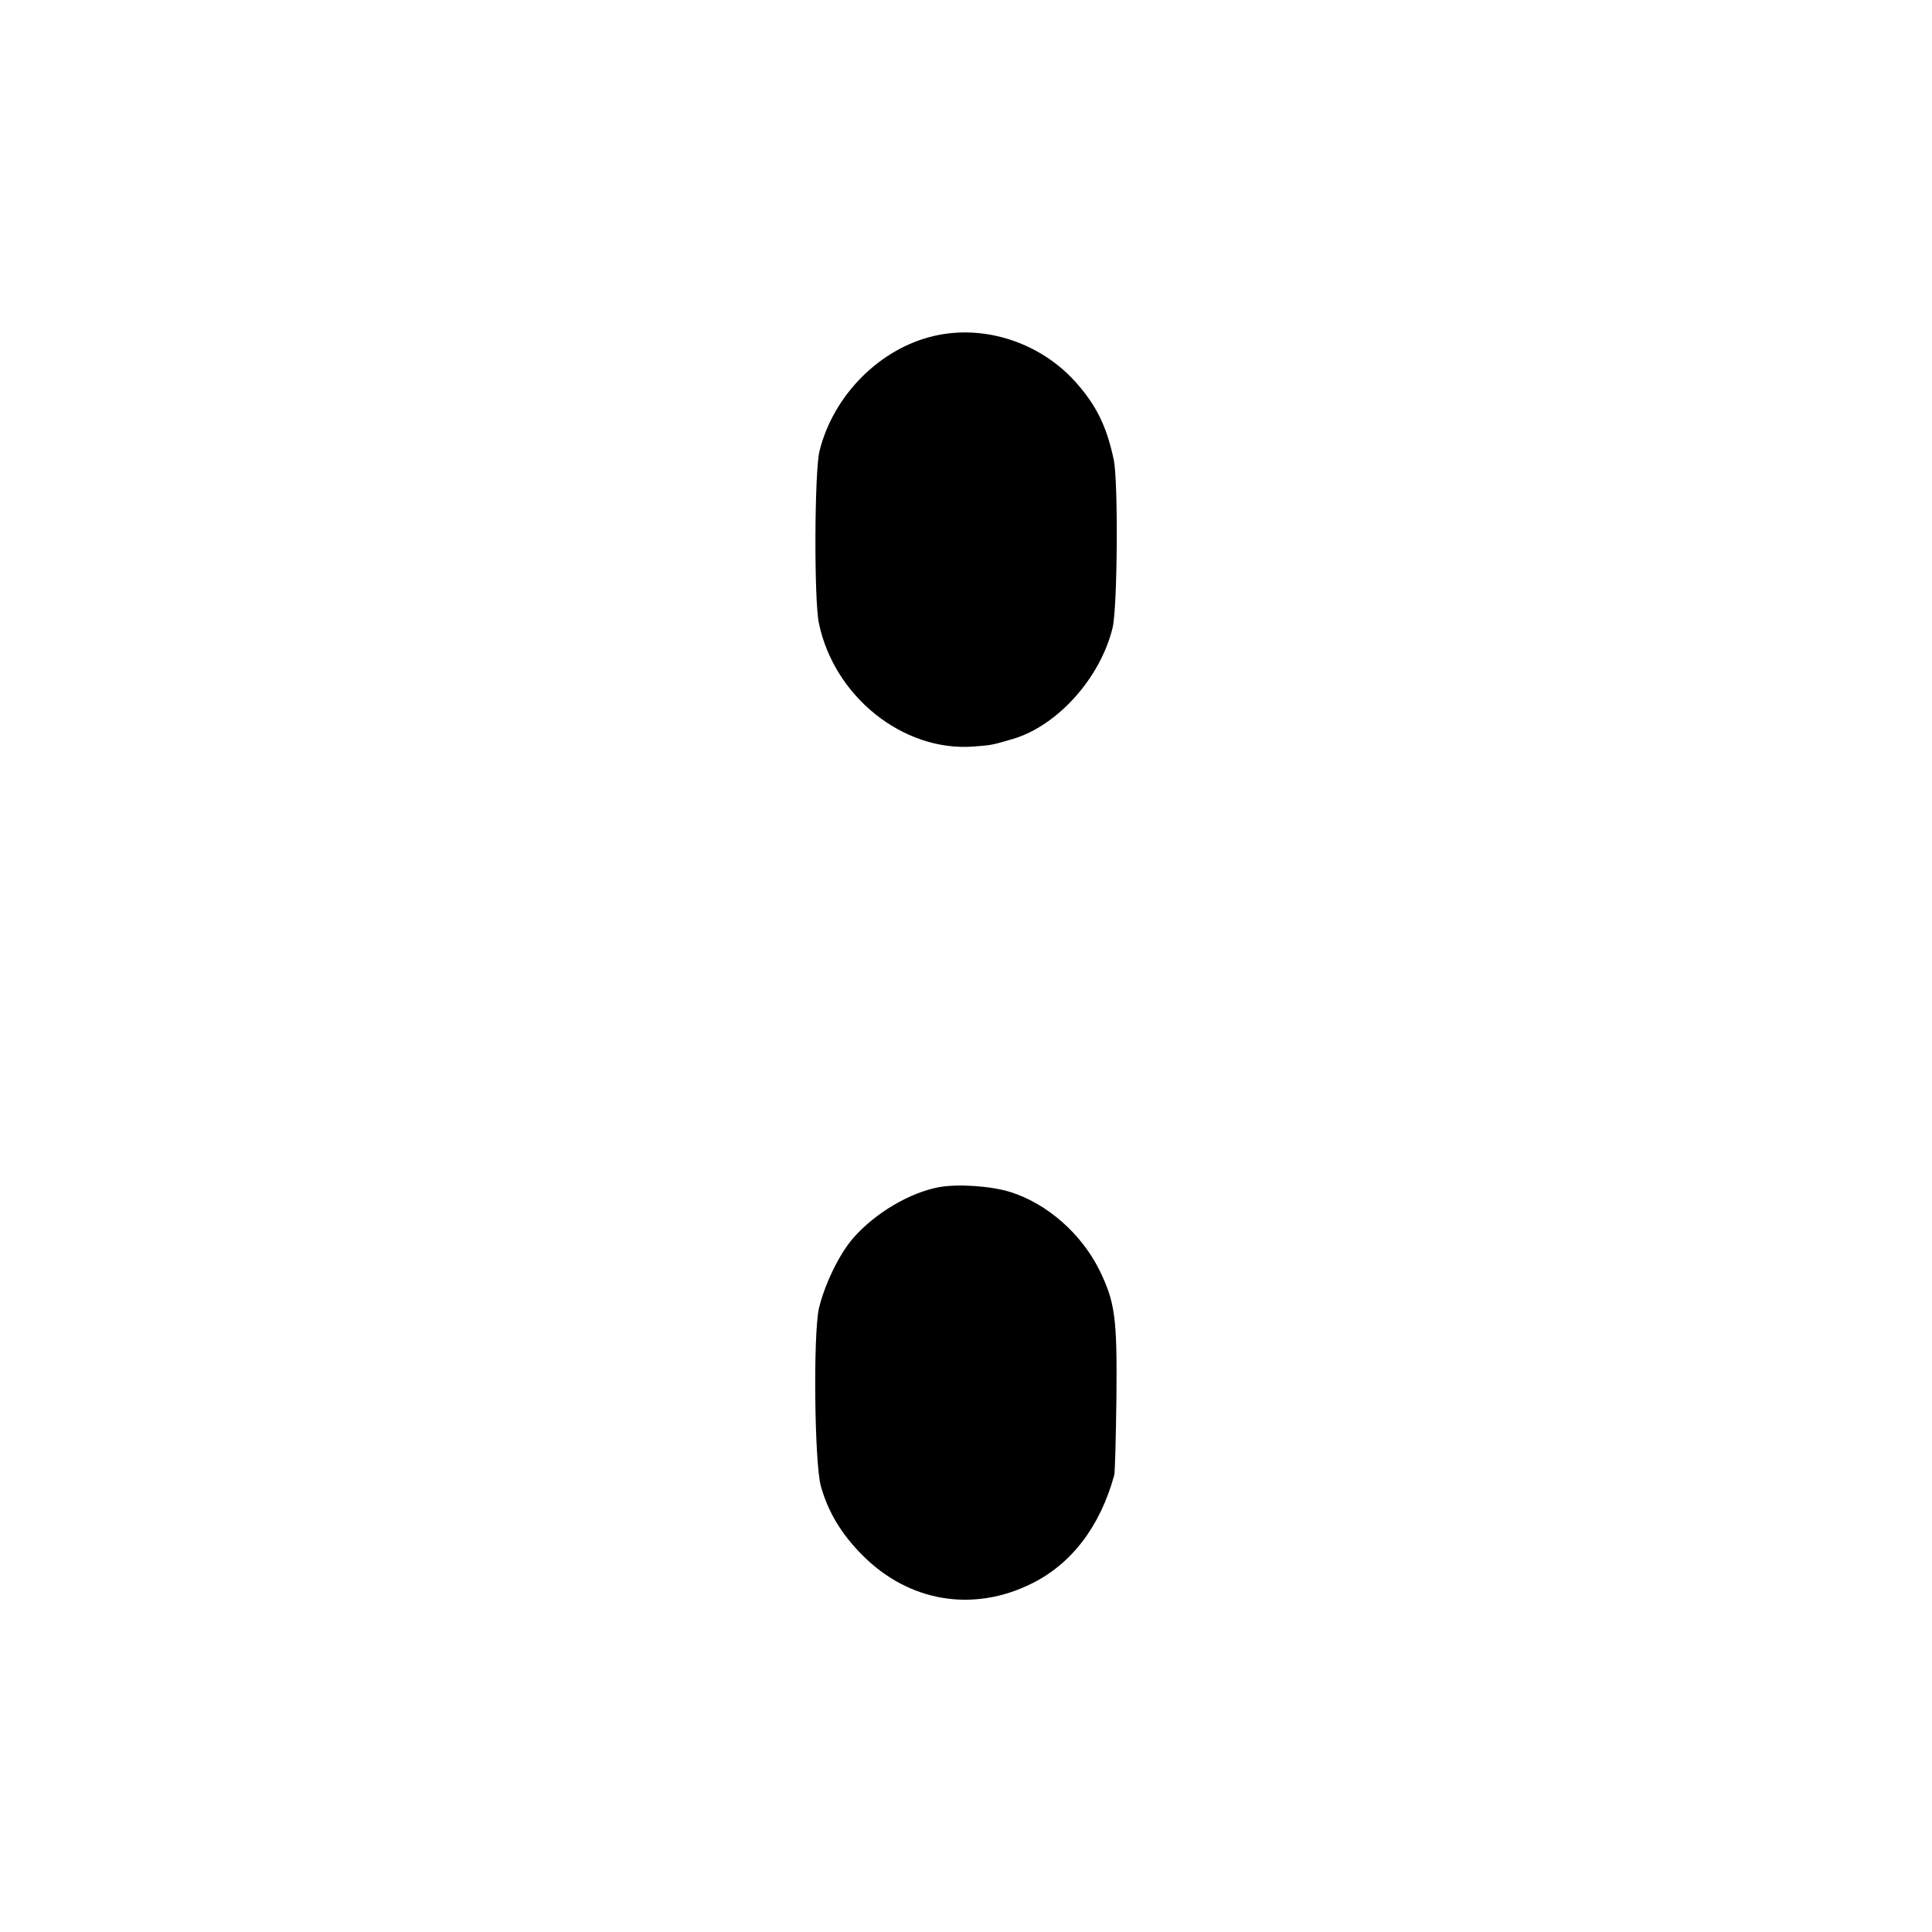
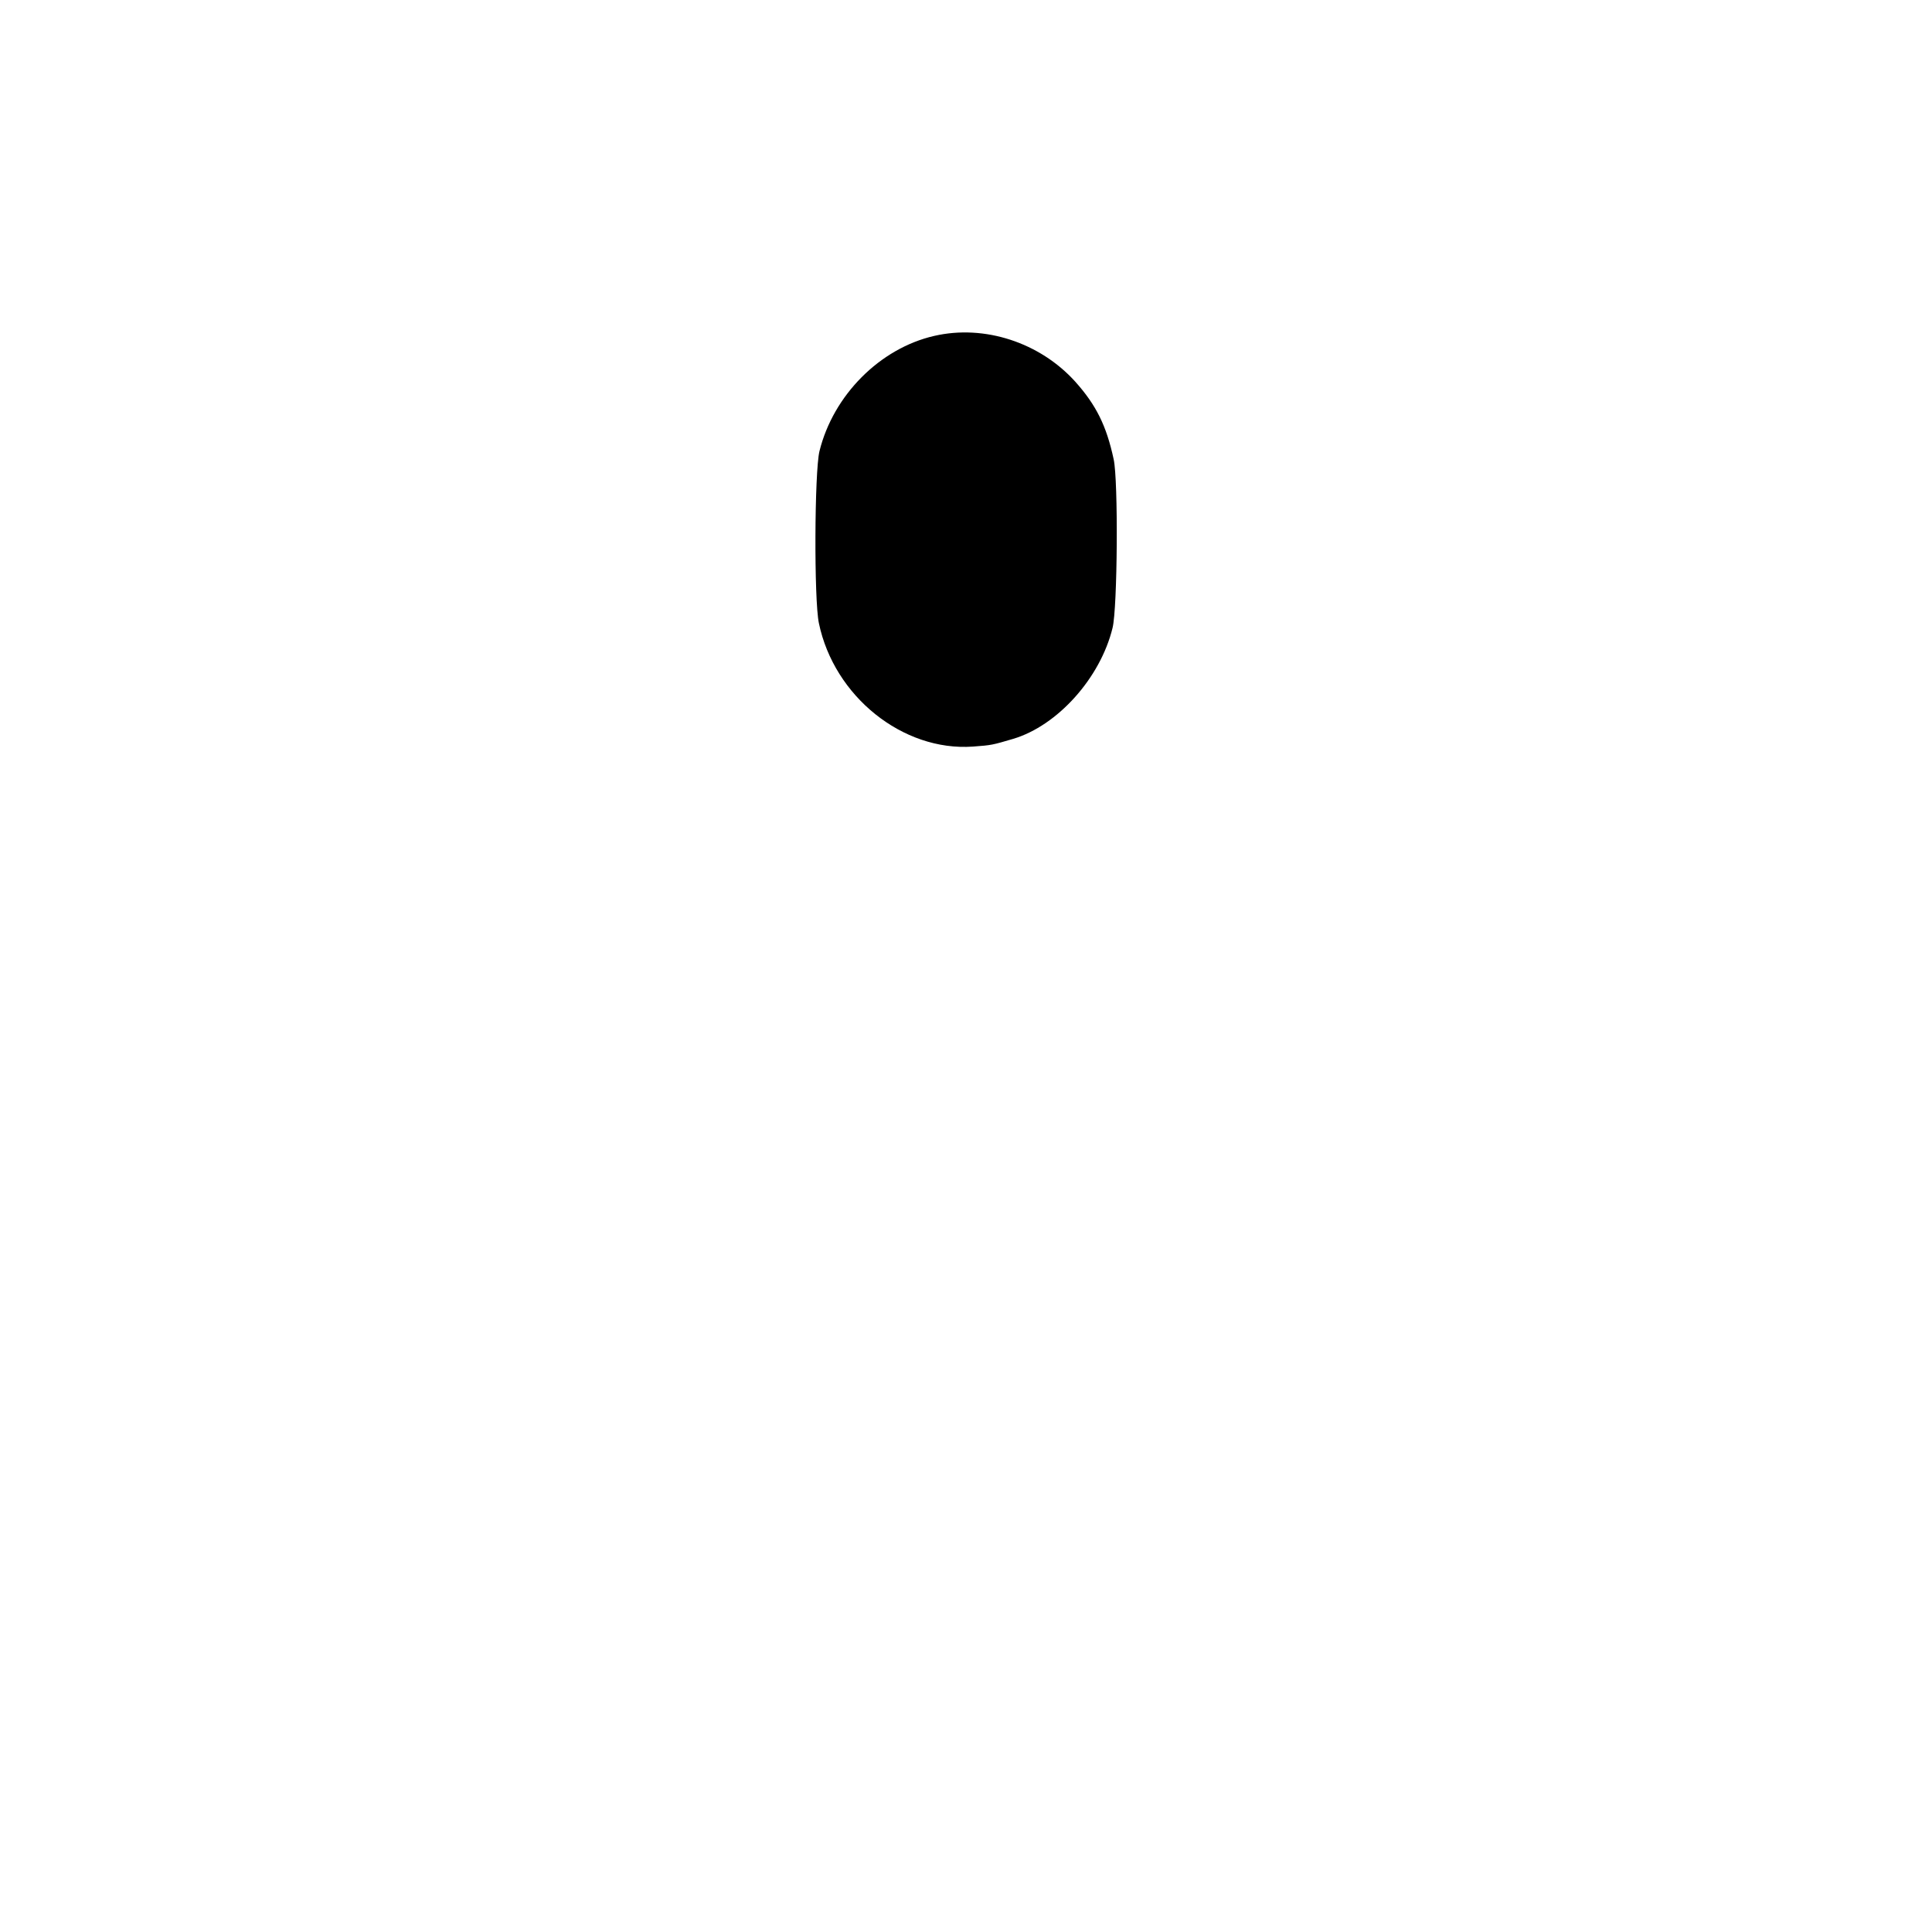
<svg xmlns="http://www.w3.org/2000/svg" version="1.0" width="700pt" height="700pt" viewBox="0 0 700 700" preserveAspectRatio="xMidYMid meet">
  <g transform="translate(0,700) scale(0.1,-0.1)" fill="#000000" stroke="none">
    <path d="M3385 5783 c-197 -45 -366 -215 -416 -418 -18 -75 -20 -538 -2 -623 55 -265 304 -465 558 -447 69 5 71 6 146 28 161 48 316 221 360 402 18 72 21 535 4 611 -26 121 -63 196 -139 281 -128 142 -329 208 -511 166z" />
-     <path d="M3404 2699 c-106 -19 -232 -93 -312 -184 -51 -58 -105 -170 -125 -256 -21 -97 -16 -559 7 -643 26 -94 75 -175 151 -251 168 -169 400 -208 612 -103 145 71 249 207 300 393 3 11 6 136 8 278 3 295 -5 349 -62 466 -66 132 -189 240 -322 282 -70 22 -189 30 -257 18z" />
  </g>
</svg>